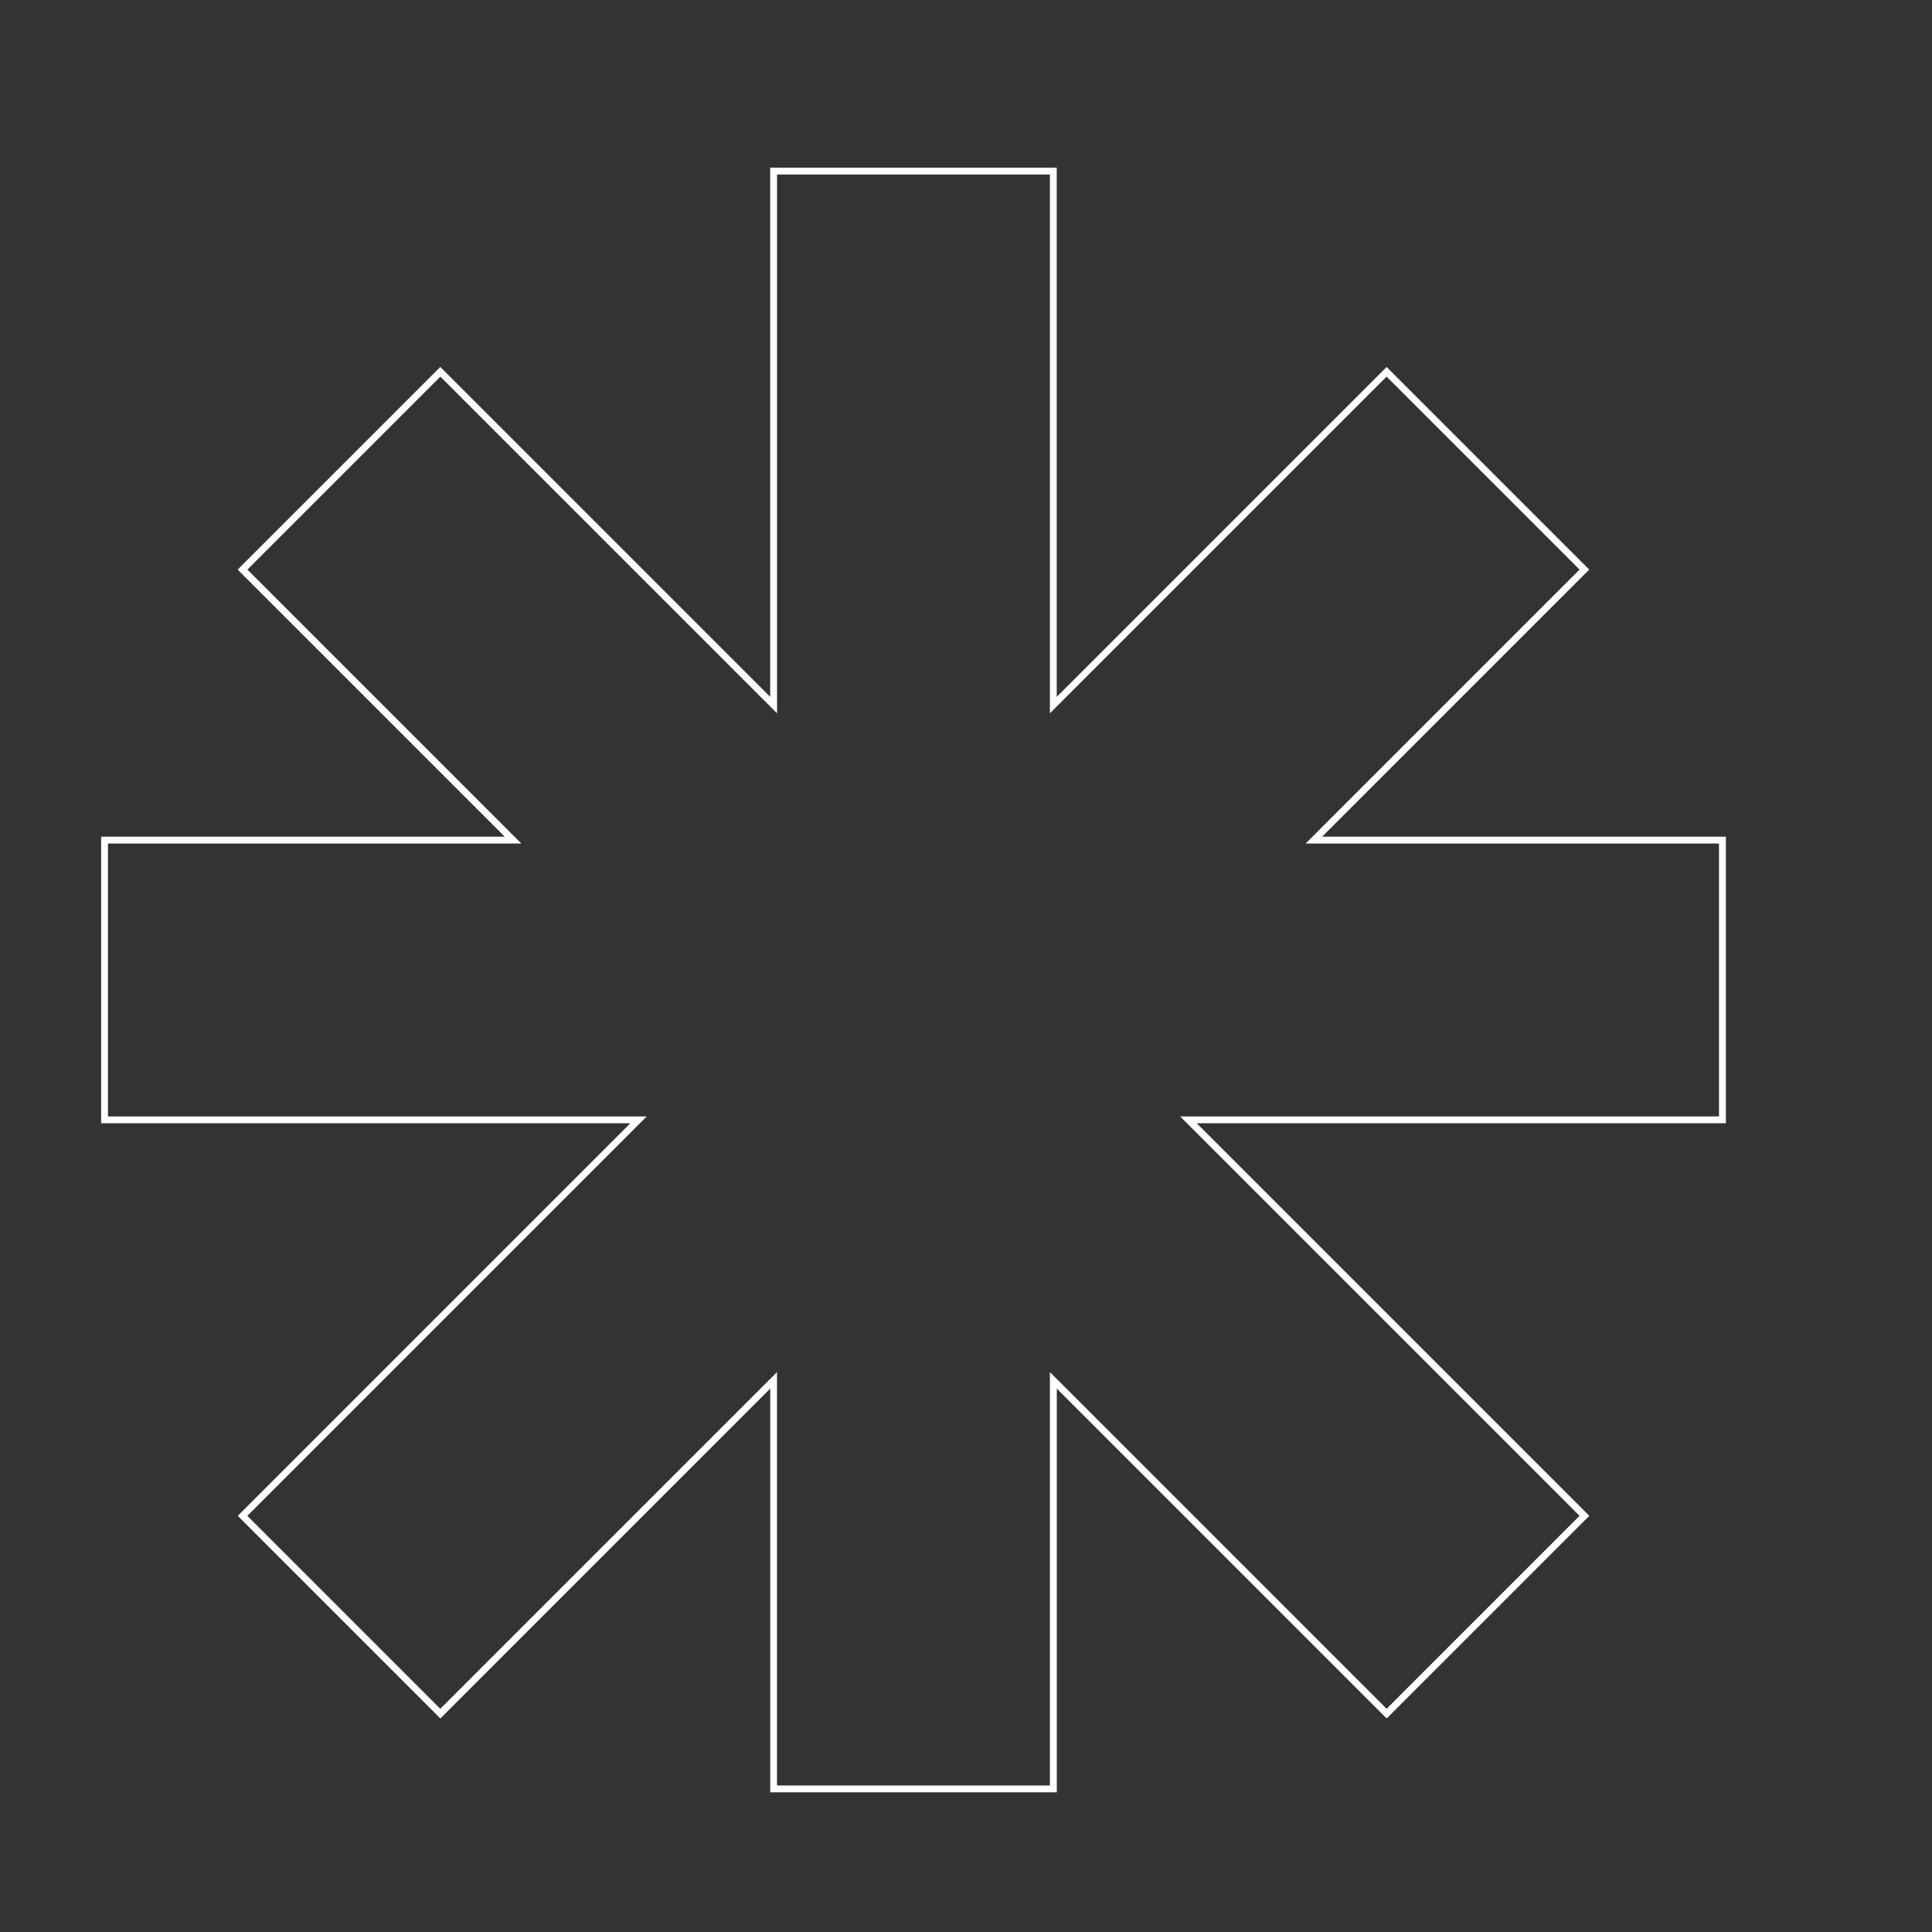
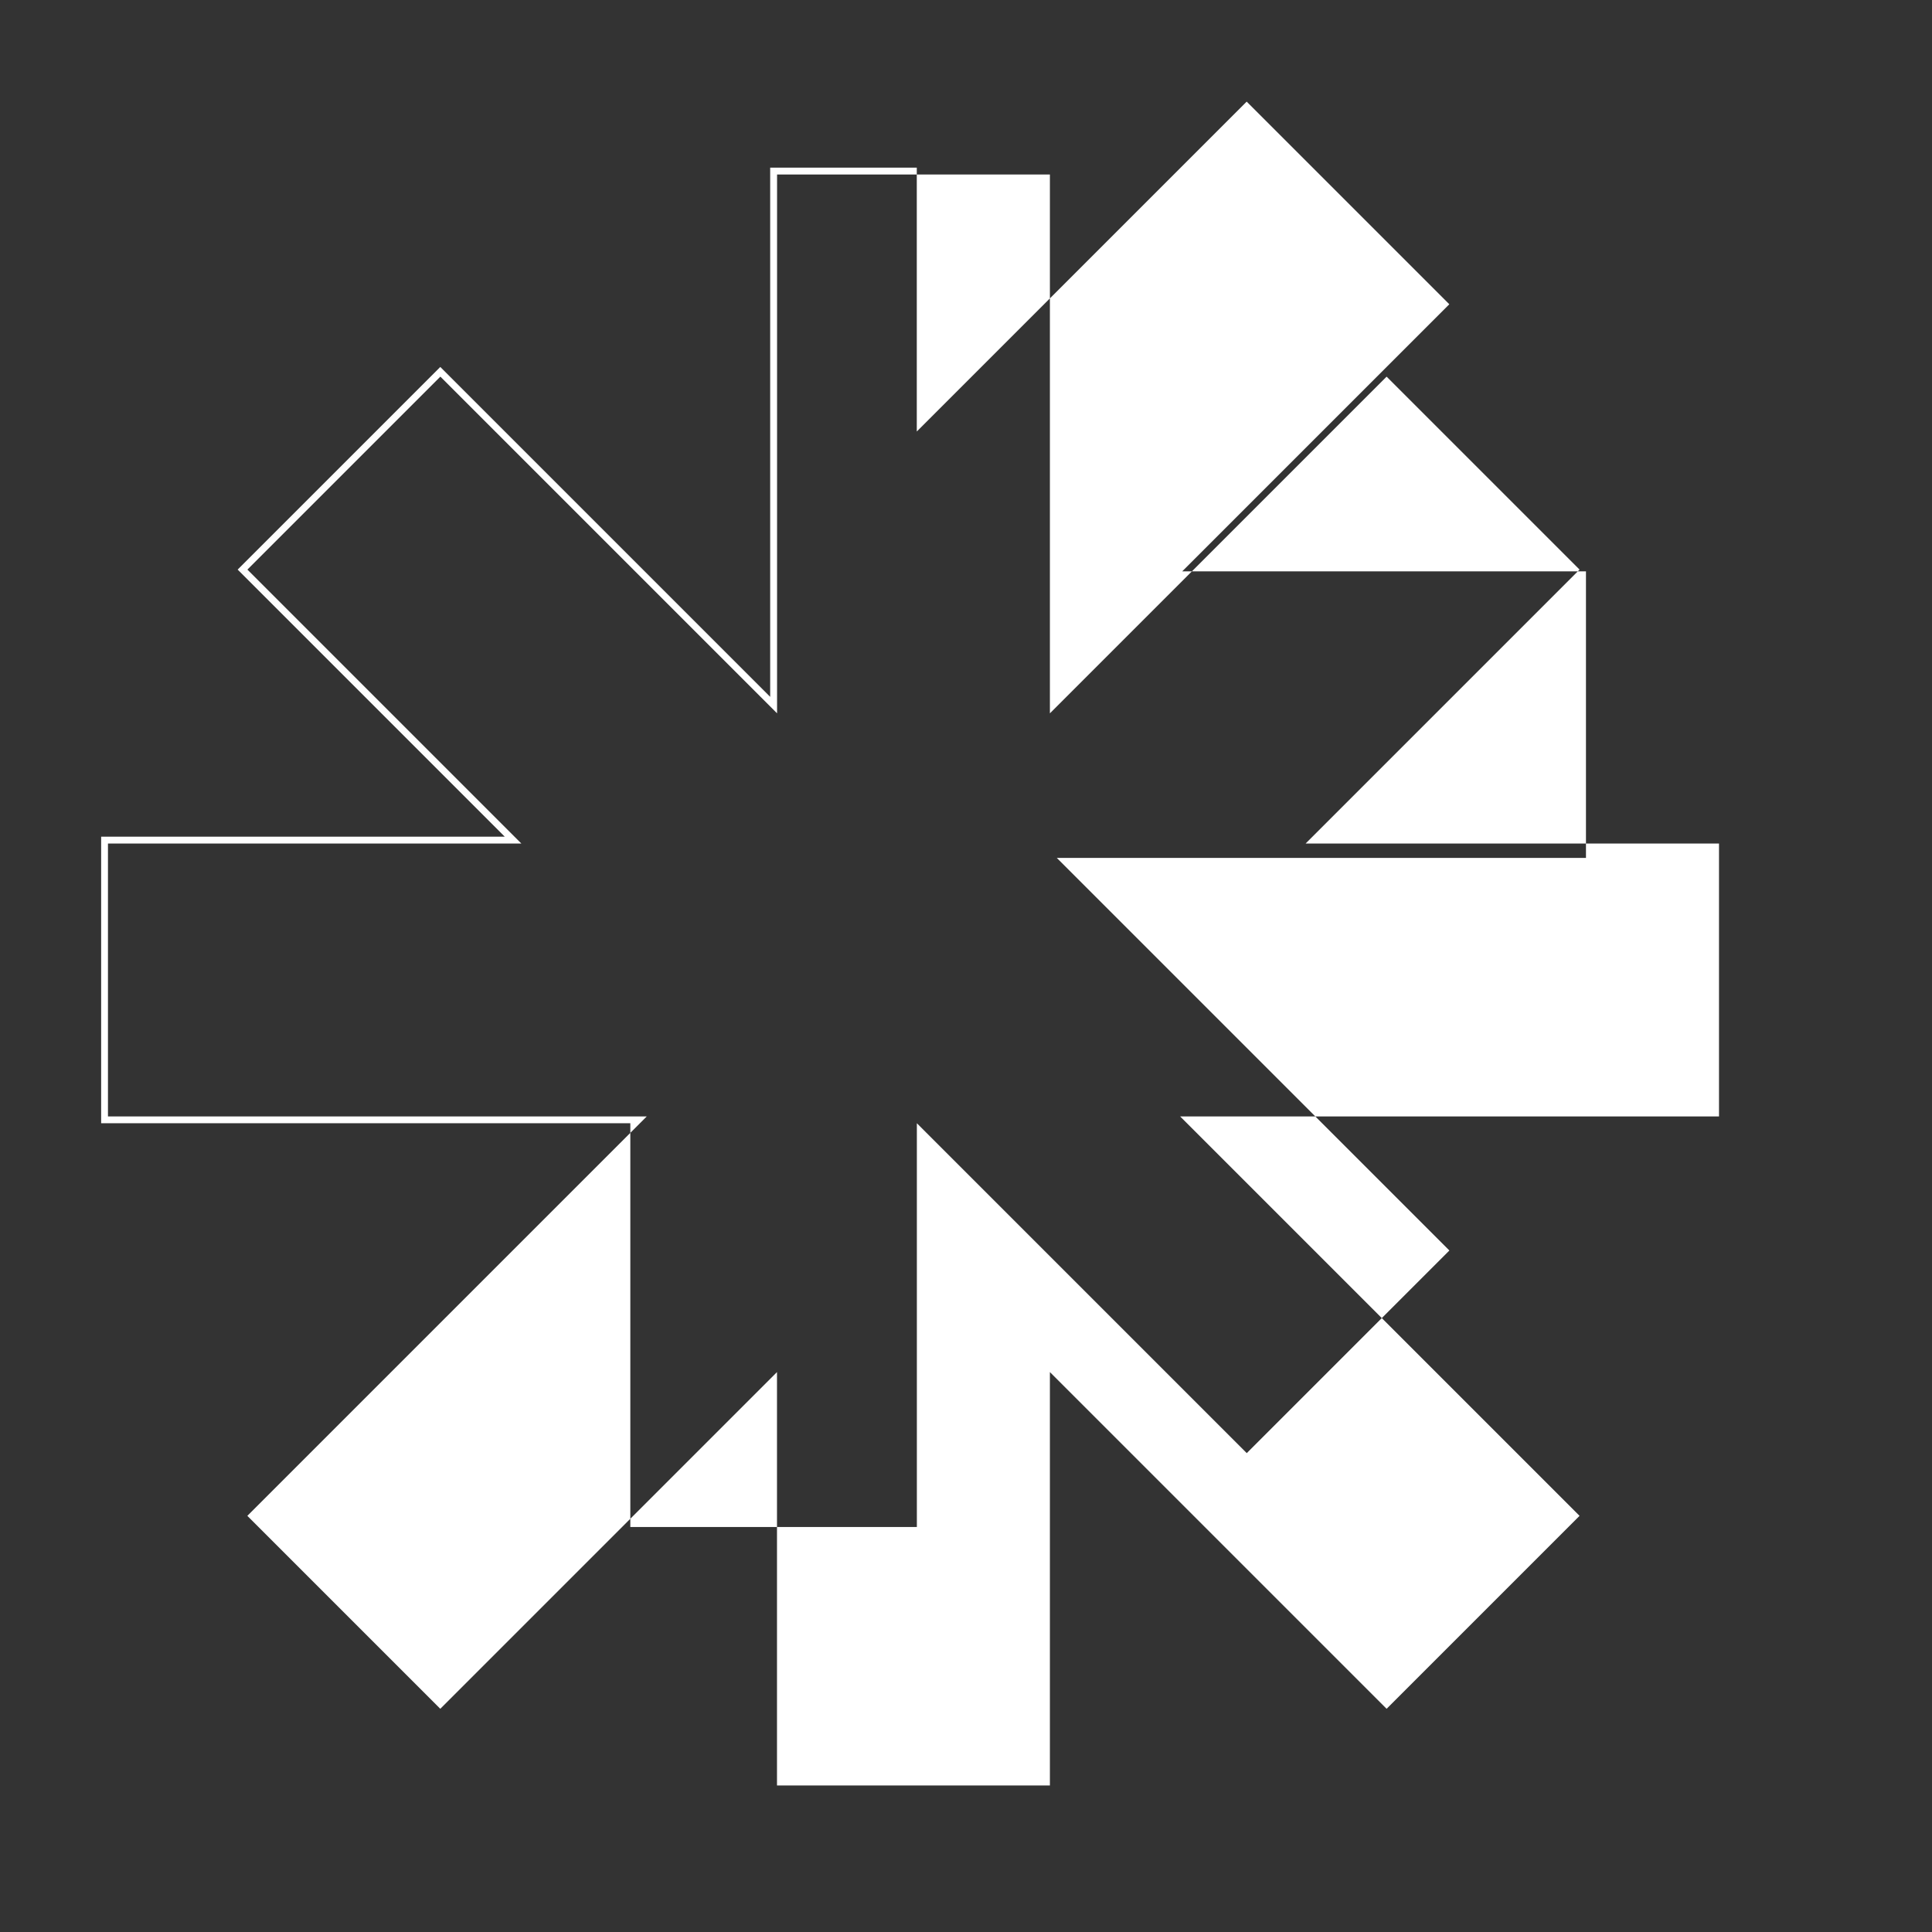
<svg xmlns="http://www.w3.org/2000/svg" id="Calque_1" viewBox="0 0 283.46 283.46">
  <rect x="0" y="0" width="283.46" height="283.46" fill="#333333" stroke="none" />
  <defs>
    <style>.cls-1{fill:#fff;stroke-width:0px;}</style>
  </defs>
-   <path class="cls-1" d="M154.04,25.6v79.06l1.71-1.71,47.69-47.69,28.31,28.31-38.48,38.48-1.71,1.71h60.65v40.04h-79.06l1.71,1.71,56.89,56.89-28.31,28.31-47.69-47.69-1.71-1.71v60.65h-40.04v-60.65l-1.71,1.71-47.69,47.69-28.31-28.31,56.89-56.89,1.71-1.71H15.84v-40.04h60.65l-1.71-1.71-38.48-38.48,28.31-28.31,47.69,47.69,1.71,1.71V25.6h40.04M155.04,24.6h-42.04v77.64l-48.4-48.4-29.73,29.73,39.19,39.19H14.84v42.04h77.64l-57.6,57.6,29.73,29.73,48.4-48.4v59.24h42.04v-59.24l48.4,48.4,29.73-29.73-57.6-57.6h77.64v-42.04h-59.24l39.19-39.19-29.73-29.73-48.4,48.4V24.6h0Z" />
+   <path class="cls-1" d="M154.04,25.6v79.06l1.71-1.71,47.69-47.69,28.31,28.31-38.48,38.48-1.71,1.71h60.65v40.04h-79.06l1.71,1.71,56.89,56.89-28.31,28.31-47.69-47.69-1.71-1.71v60.65h-40.04v-60.65l-1.71,1.71-47.69,47.69-28.31-28.31,56.89-56.89,1.71-1.71H15.84v-40.04h60.65l-1.71-1.71-38.48-38.48,28.31-28.31,47.69,47.69,1.71,1.71V25.6h40.04M155.04,24.6h-42.04v77.64l-48.4-48.4-29.73,29.73,39.19,39.19H14.84v42.04h77.64v59.24h42.04v-59.24l48.4,48.4,29.73-29.73-57.6-57.6h77.64v-42.04h-59.24l39.19-39.19-29.73-29.73-48.4,48.4V24.6h0Z" />
</svg>